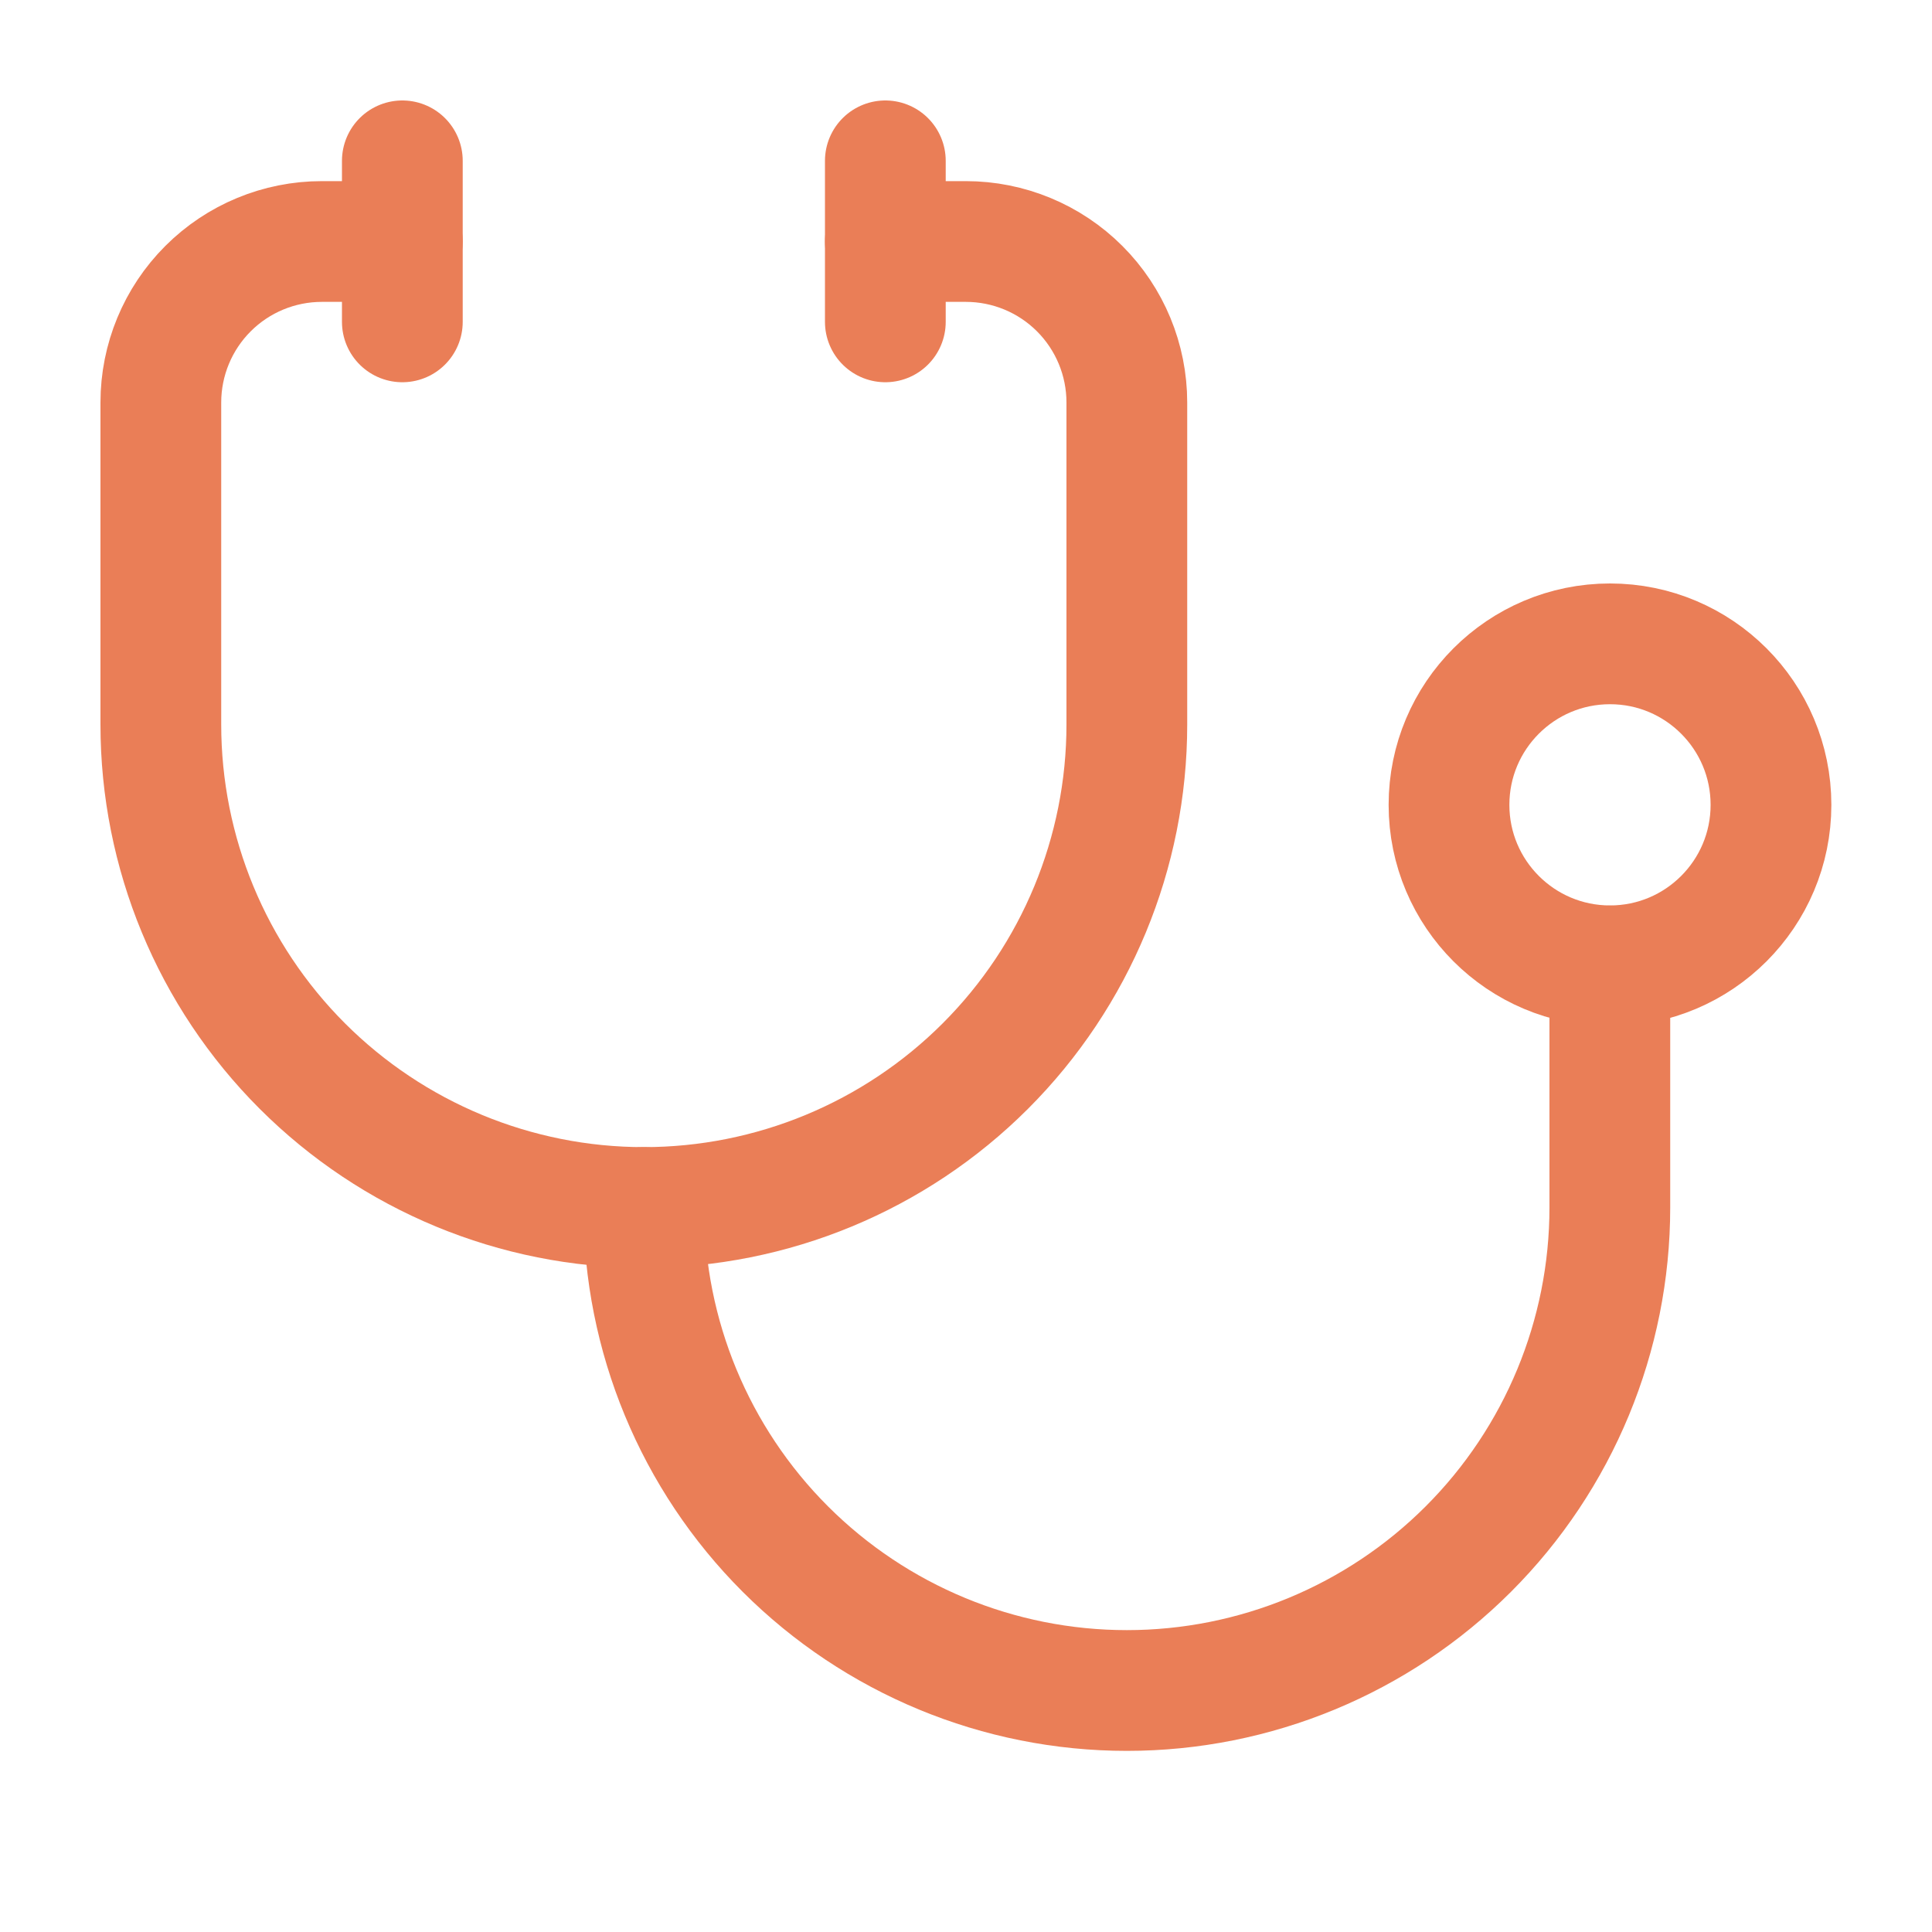
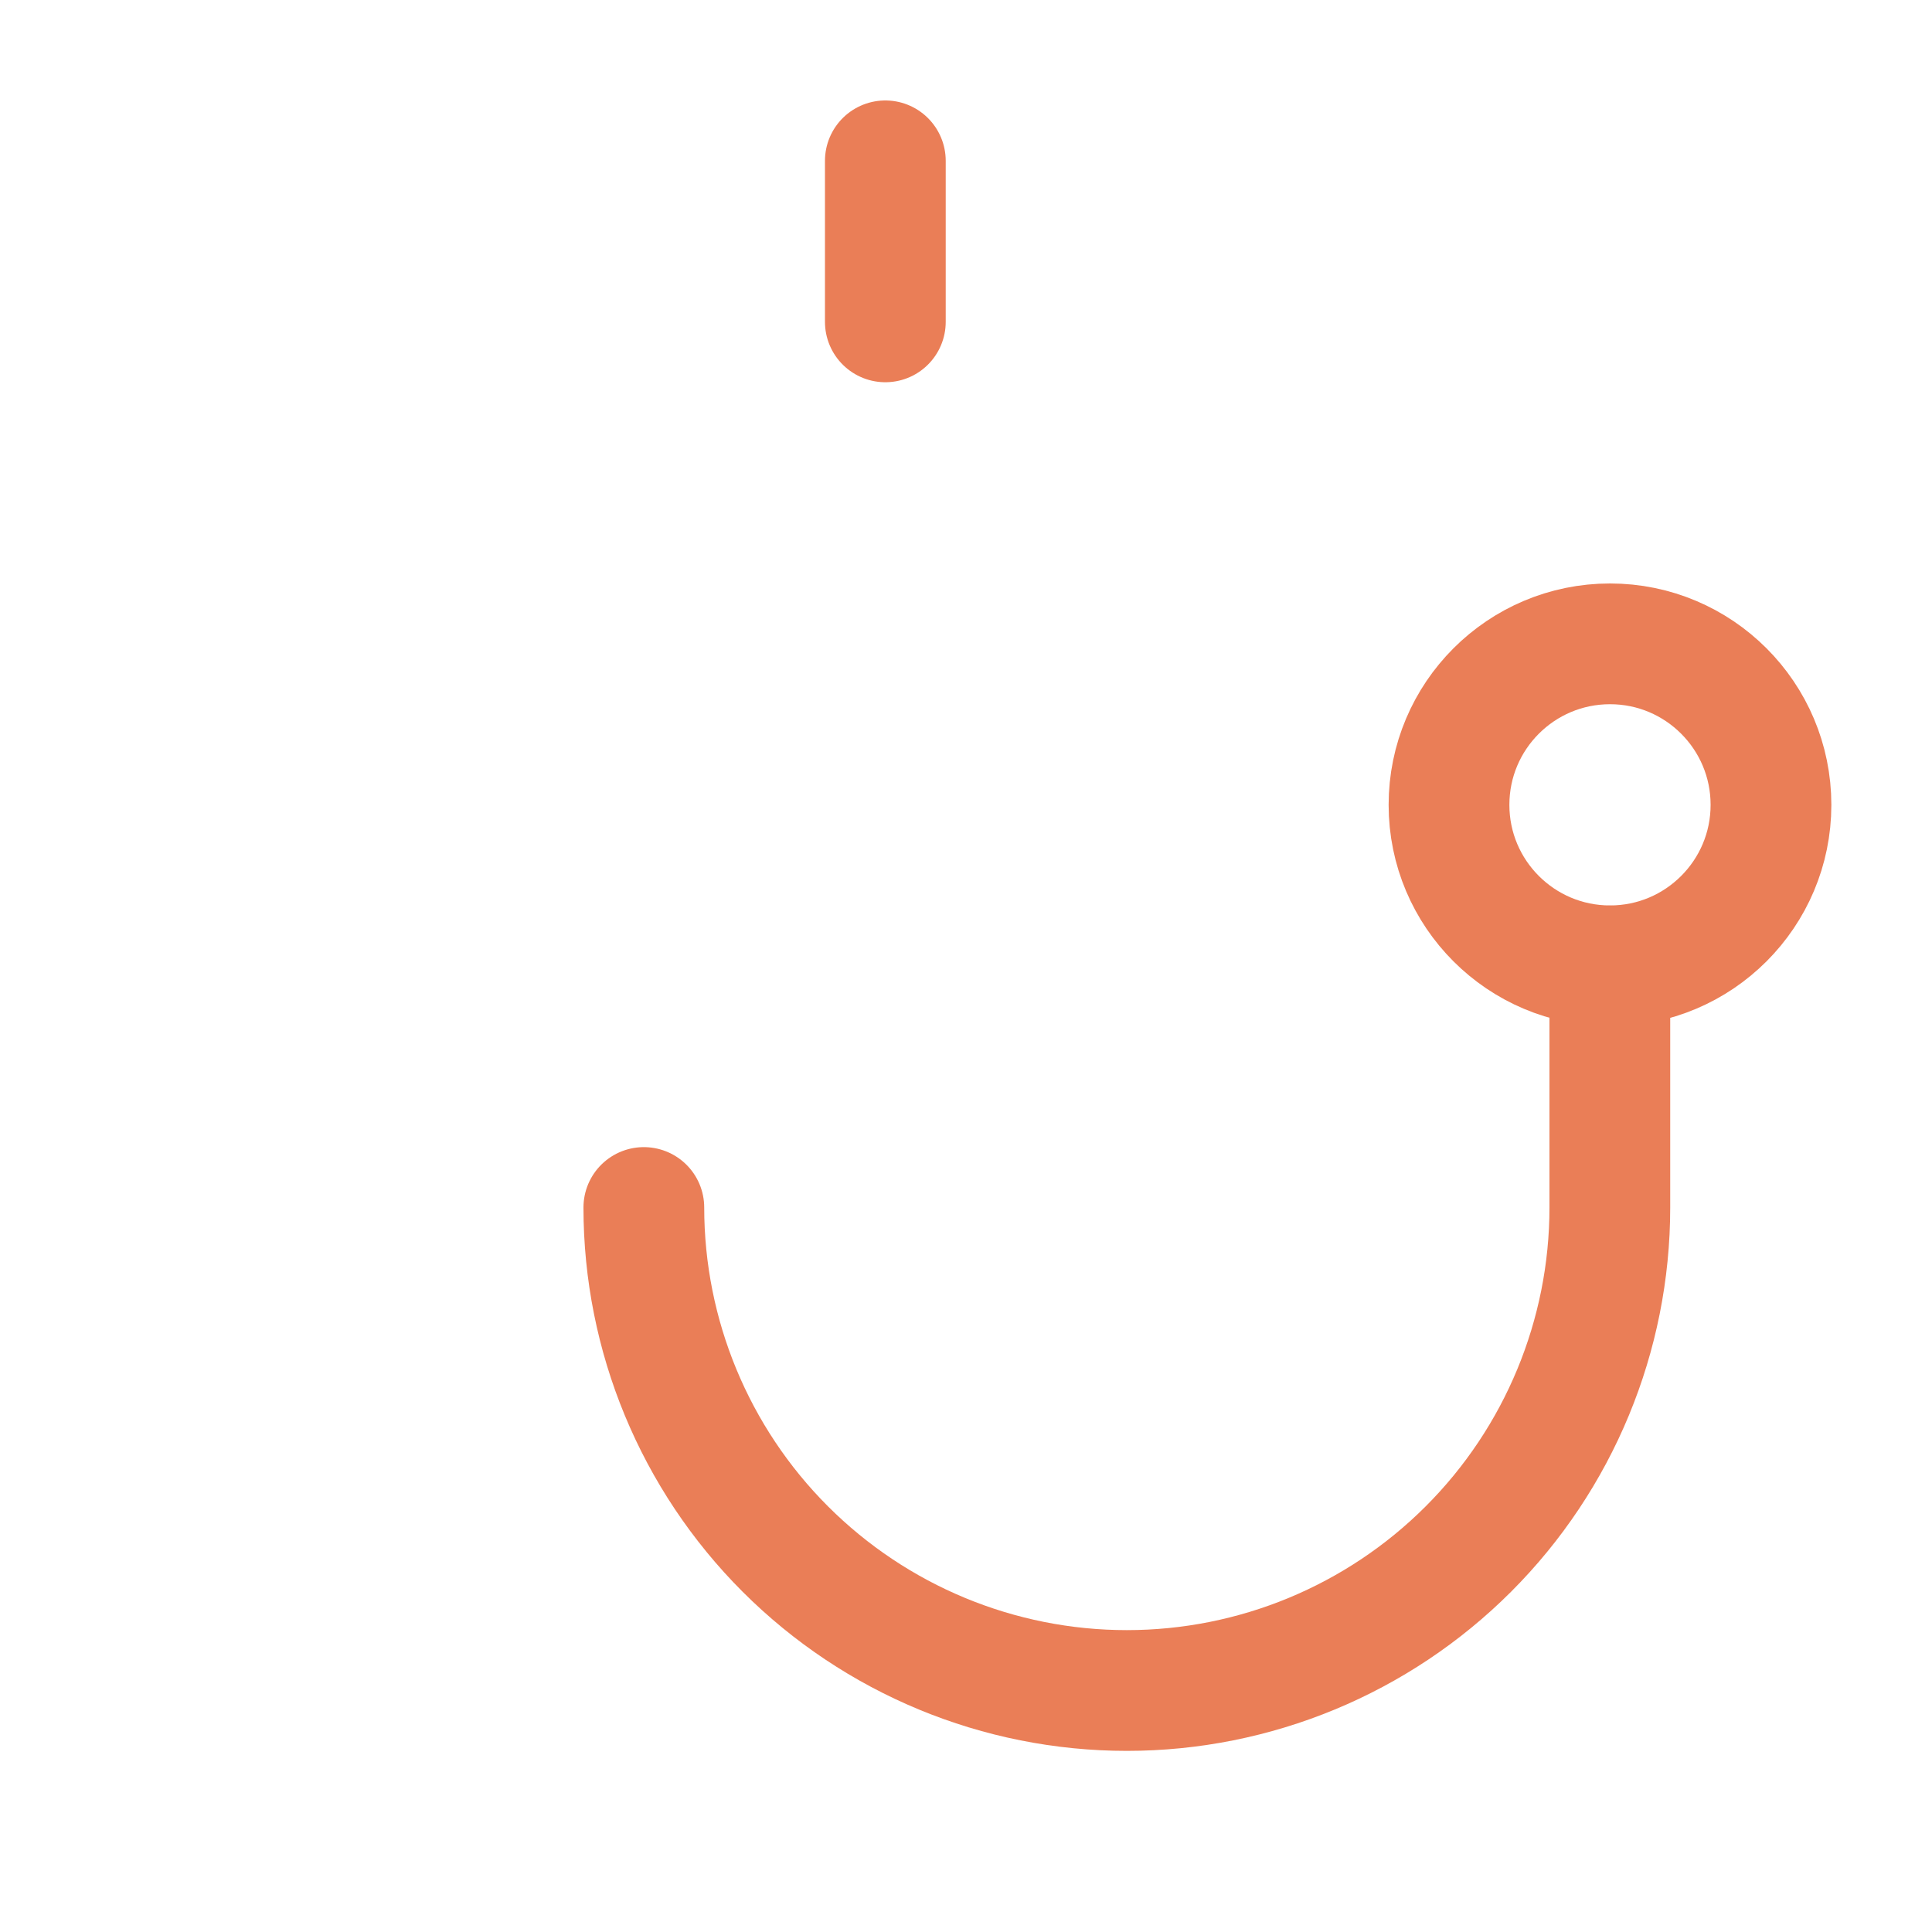
<svg xmlns="http://www.w3.org/2000/svg" width="32" height="32" viewBox="0 0 32 32" fill="none">
  <path d="M14.664 2.664V5.331" stroke="#EA7E57" stroke-width="2" stroke-linecap="round" stroke-linejoin="round" />
-   <path d="M6.664 2.664V5.331" stroke="#EA7E57" stroke-width="2" stroke-linecap="round" stroke-linejoin="round" />
-   <path d="M6.664 4H5.331C4.623 4 3.945 4.281 3.445 4.781C2.945 5.281 2.664 5.959 2.664 6.667V12C2.664 14.122 3.507 16.157 5.007 17.657C6.508 19.157 8.542 20 10.664 20C12.786 20 14.821 19.157 16.321 17.657C17.821 16.157 18.664 14.122 18.664 12V6.667C18.664 5.959 18.383 5.281 17.883 4.781C17.383 4.281 16.705 4 15.997 4H14.664" stroke="#EA7E57" stroke-width="2" stroke-linecap="round" stroke-linejoin="round" />
  <path d="M10.664 20C10.664 22.122 11.507 24.157 13.007 25.657C14.508 27.157 16.542 28 18.664 28C20.786 28 22.821 27.157 24.321 25.657C25.821 24.157 26.664 22.122 26.664 20V16" stroke="#EA7E57" stroke-width="2" stroke-linecap="round" stroke-linejoin="round" />
  <path d="M26.667 15.997C28.139 15.997 29.333 14.803 29.333 13.331C29.333 11.858 28.139 10.664 26.667 10.664C25.194 10.664 24 11.858 24 13.331C24 14.803 25.194 15.997 26.667 15.997Z" stroke="#EA7E57" stroke-width="2" stroke-linecap="round" stroke-linejoin="round" />
</svg>